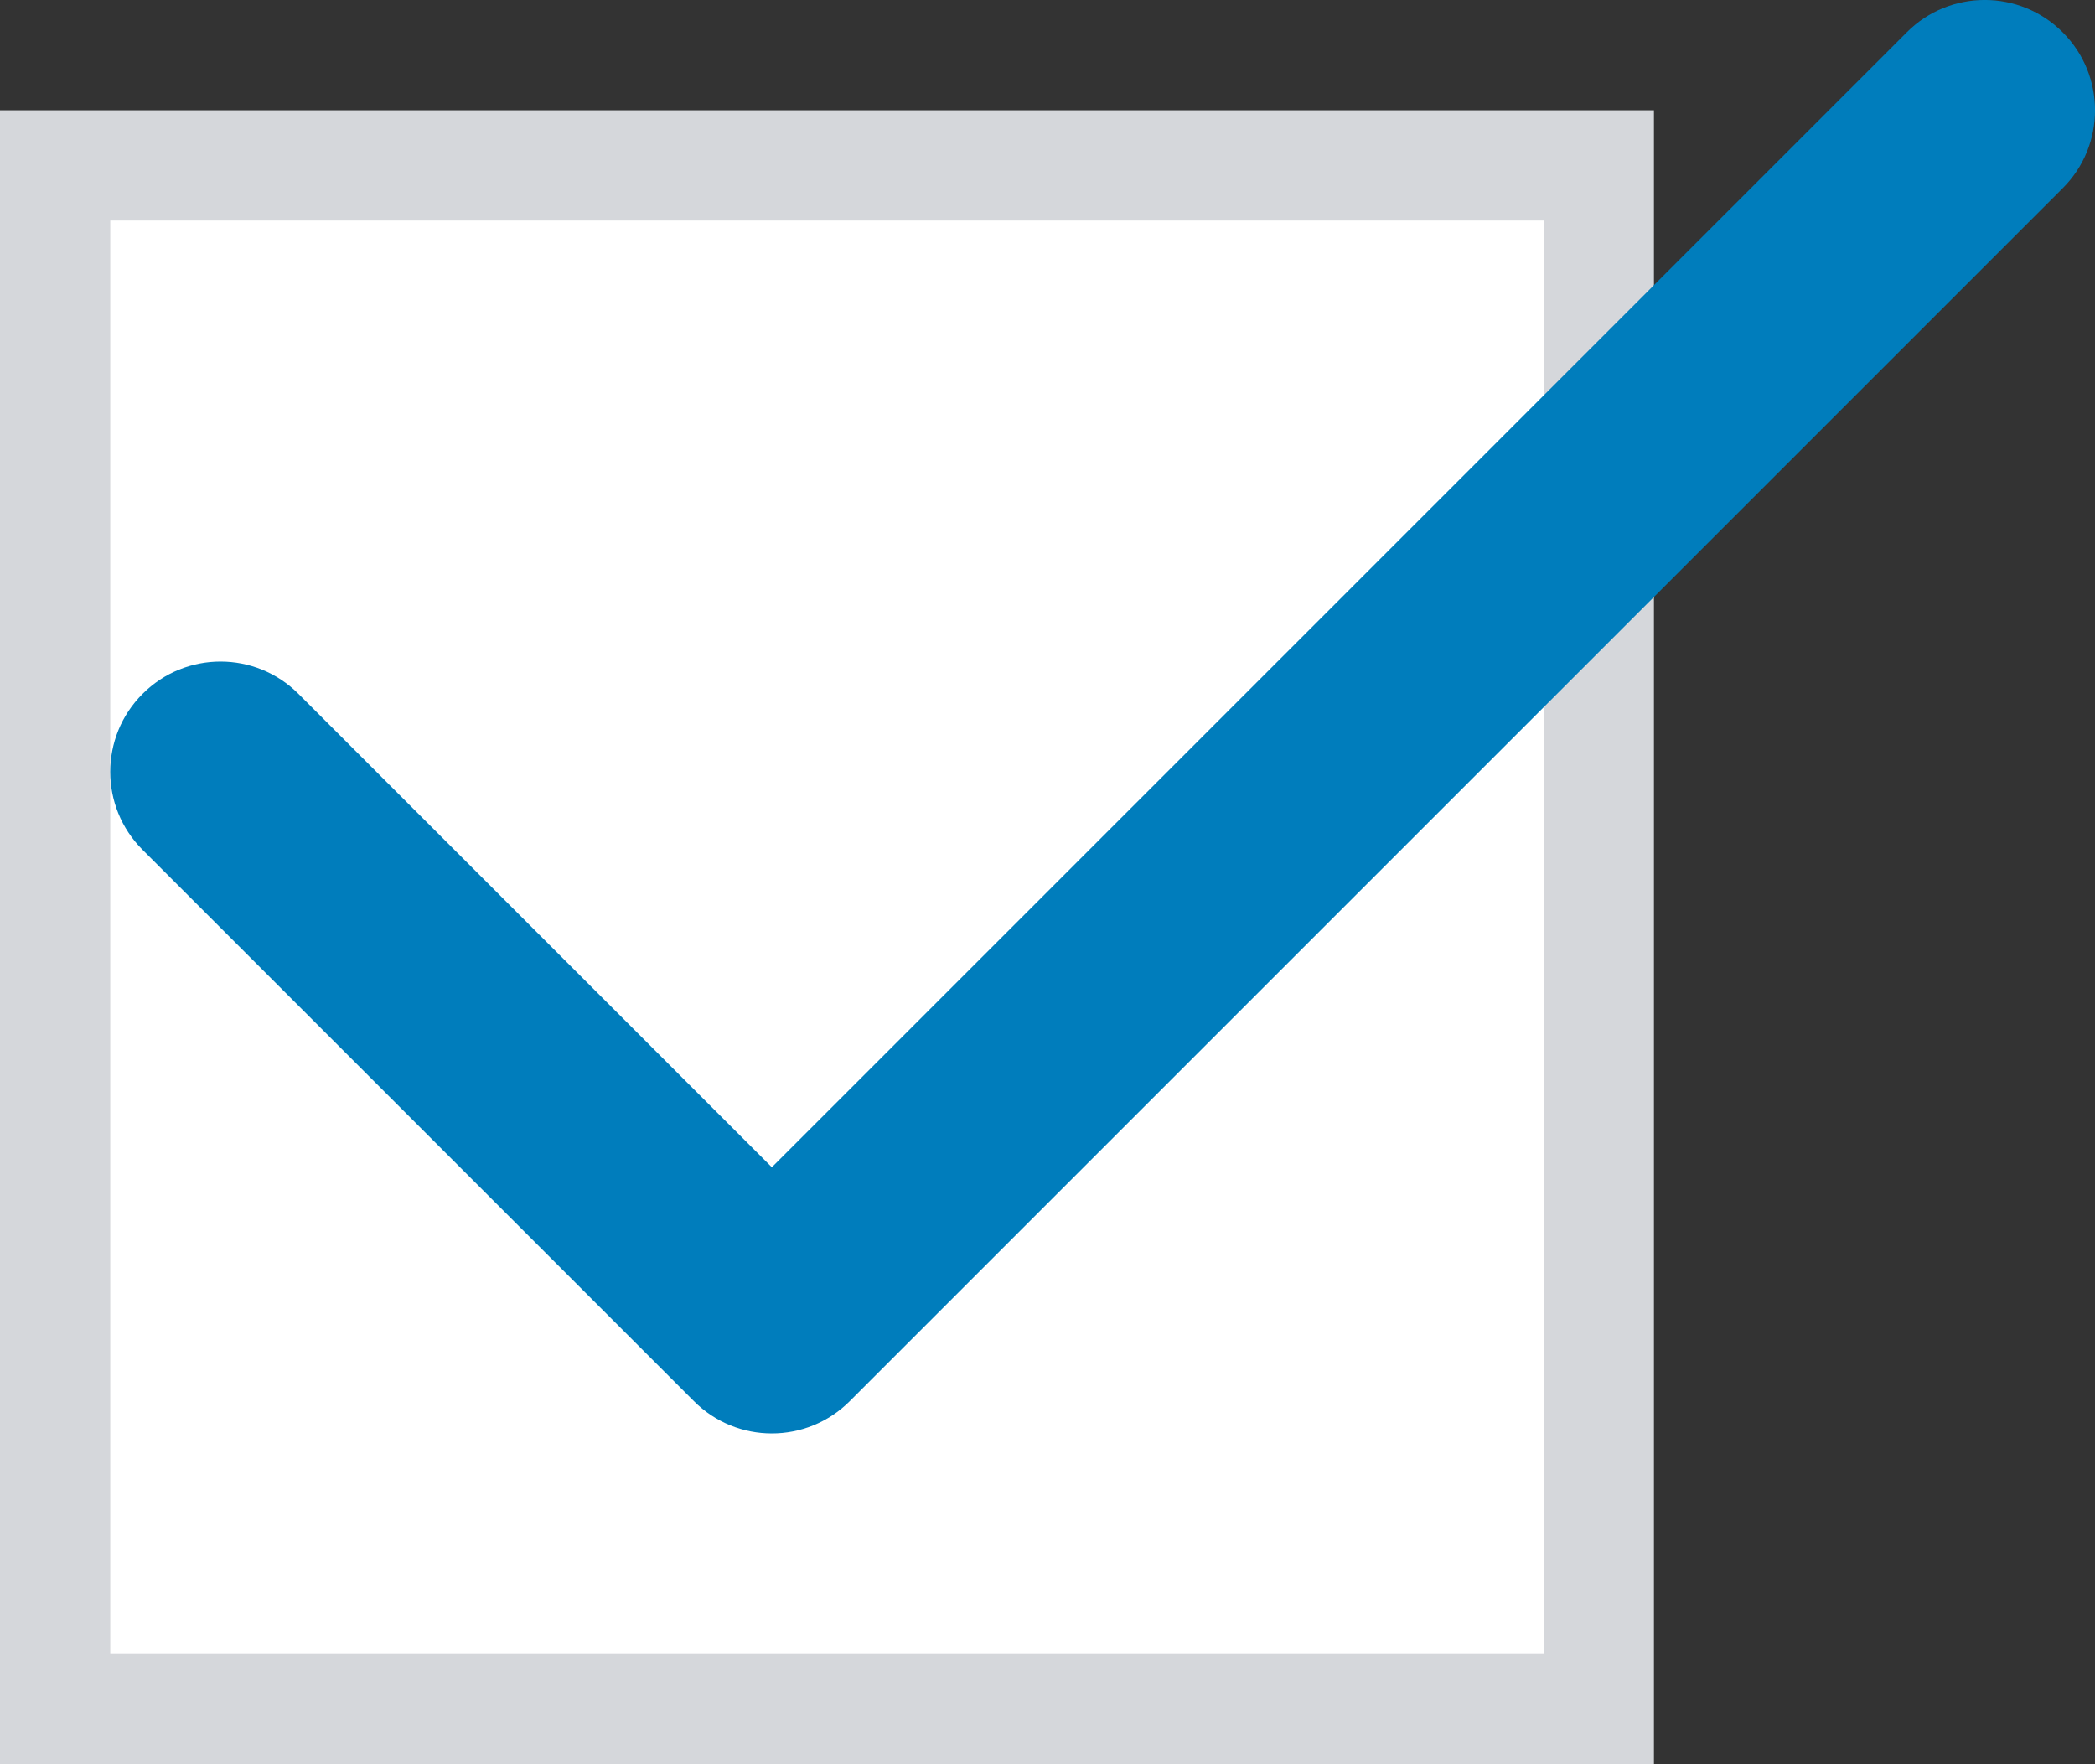
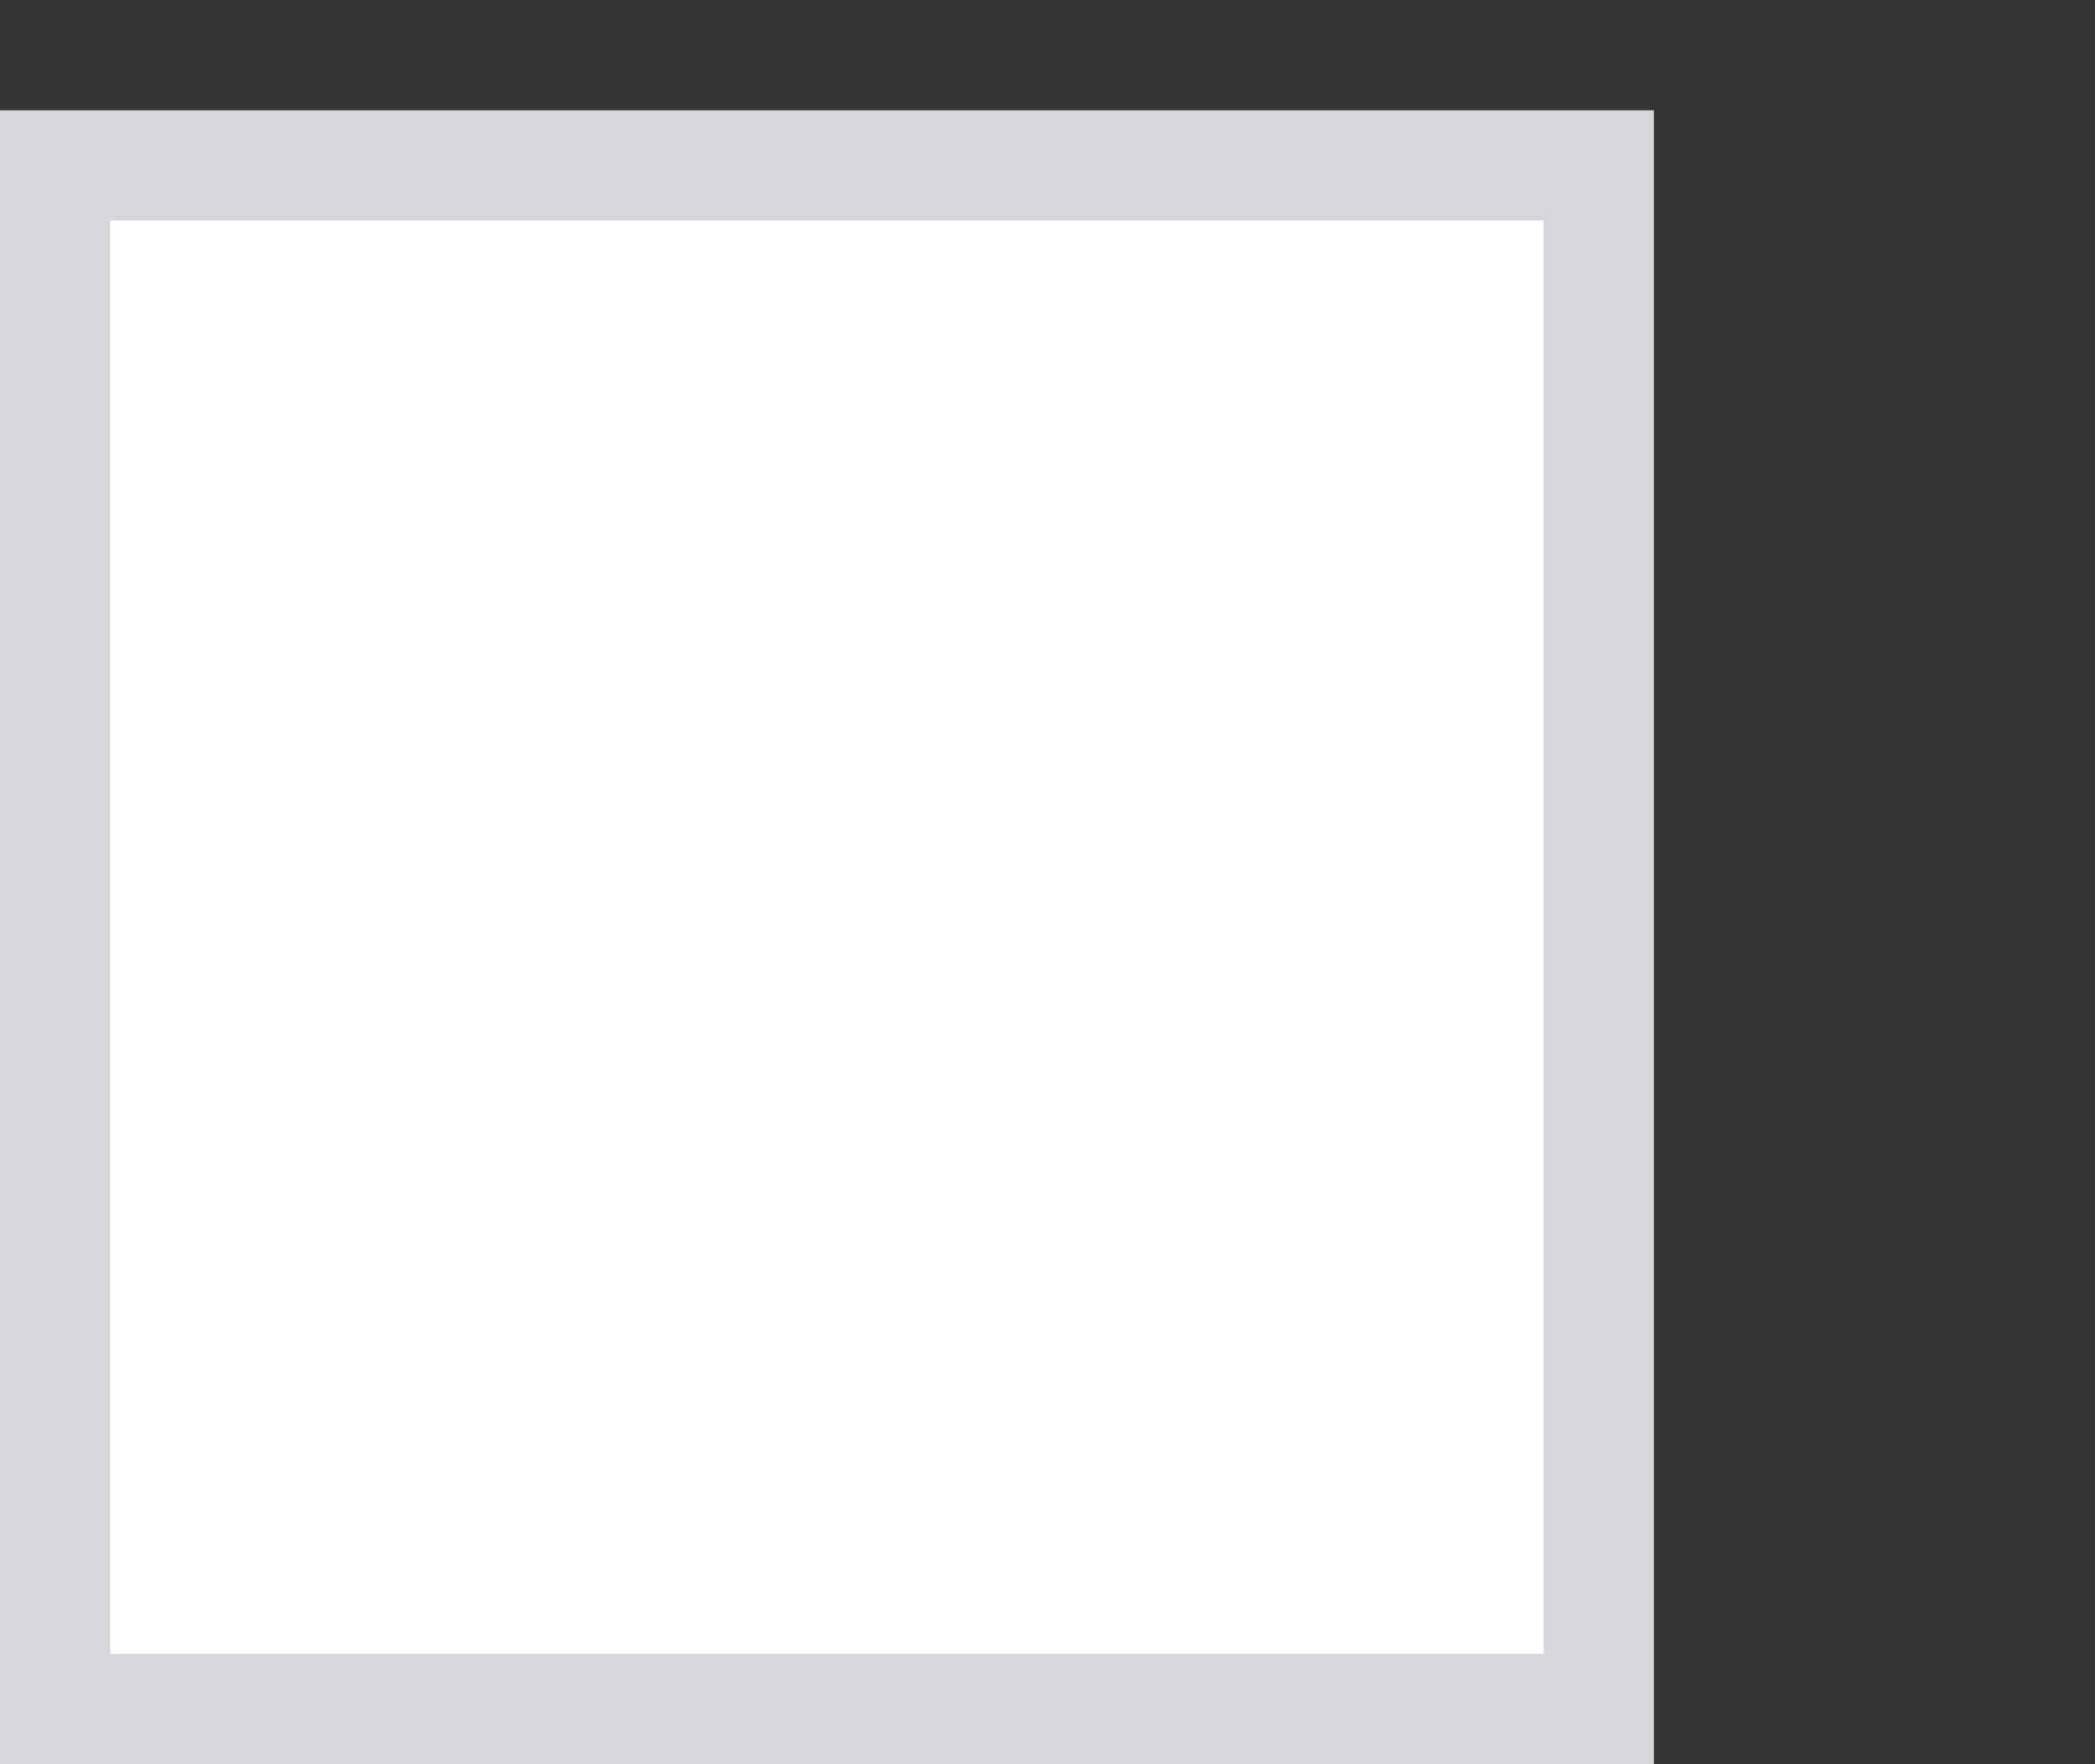
<svg xmlns="http://www.w3.org/2000/svg" width="19" height="16" viewBox="0 0 19 16" fill="none">
  <rect x="0" y="0" width="19" height="16" fill="#333333" stroke="none" />
  <rect x="0.5" y="1.5" width="14" height="14" fill="white" stroke="#D5D7DB" />
-   <path d="M2.707 6.293C2.317 5.902 1.683 5.902 1.293 6.293C0.902 6.683 0.902 7.317 1.293 7.707L6.293 12.707C6.683 13.098 7.317 13.098 7.707 12.707L18.707 1.707C19.098 1.317 19.098 0.683 18.707 0.293C18.317 -0.098 17.683 -0.098 17.293 0.293L7 10.586L2.707 6.293Z" fill="#007DBC" />
</svg>